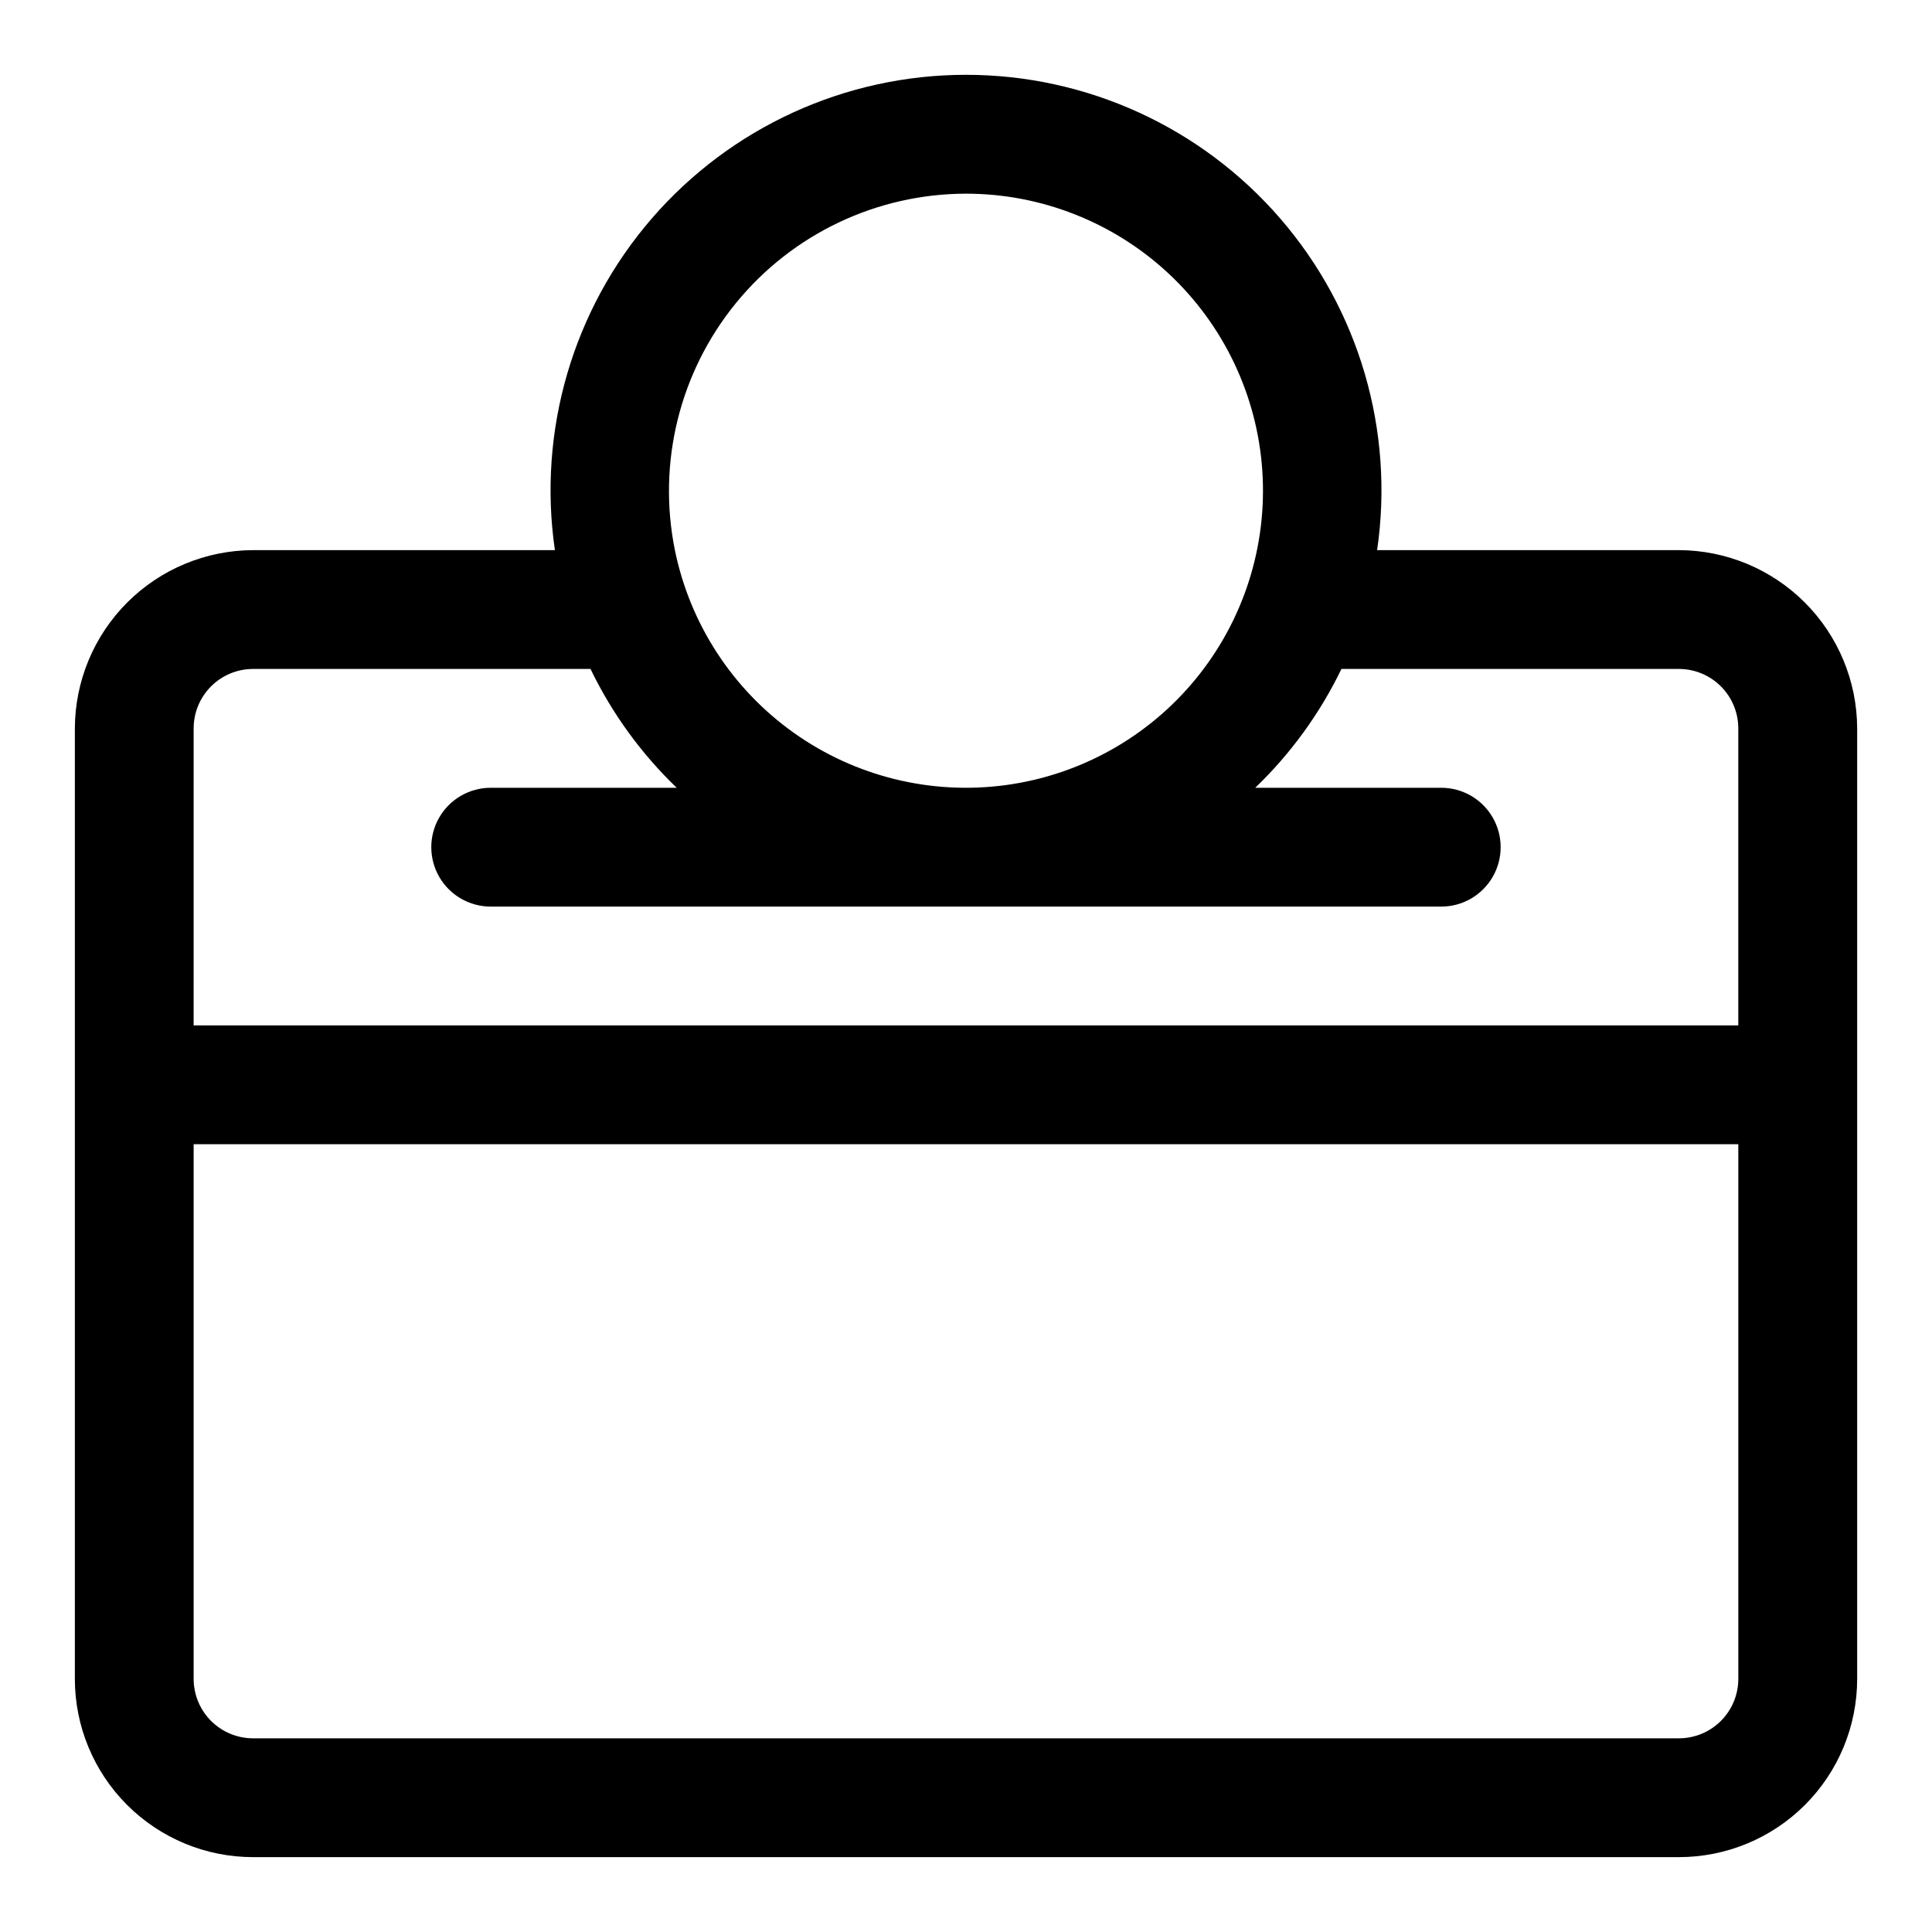
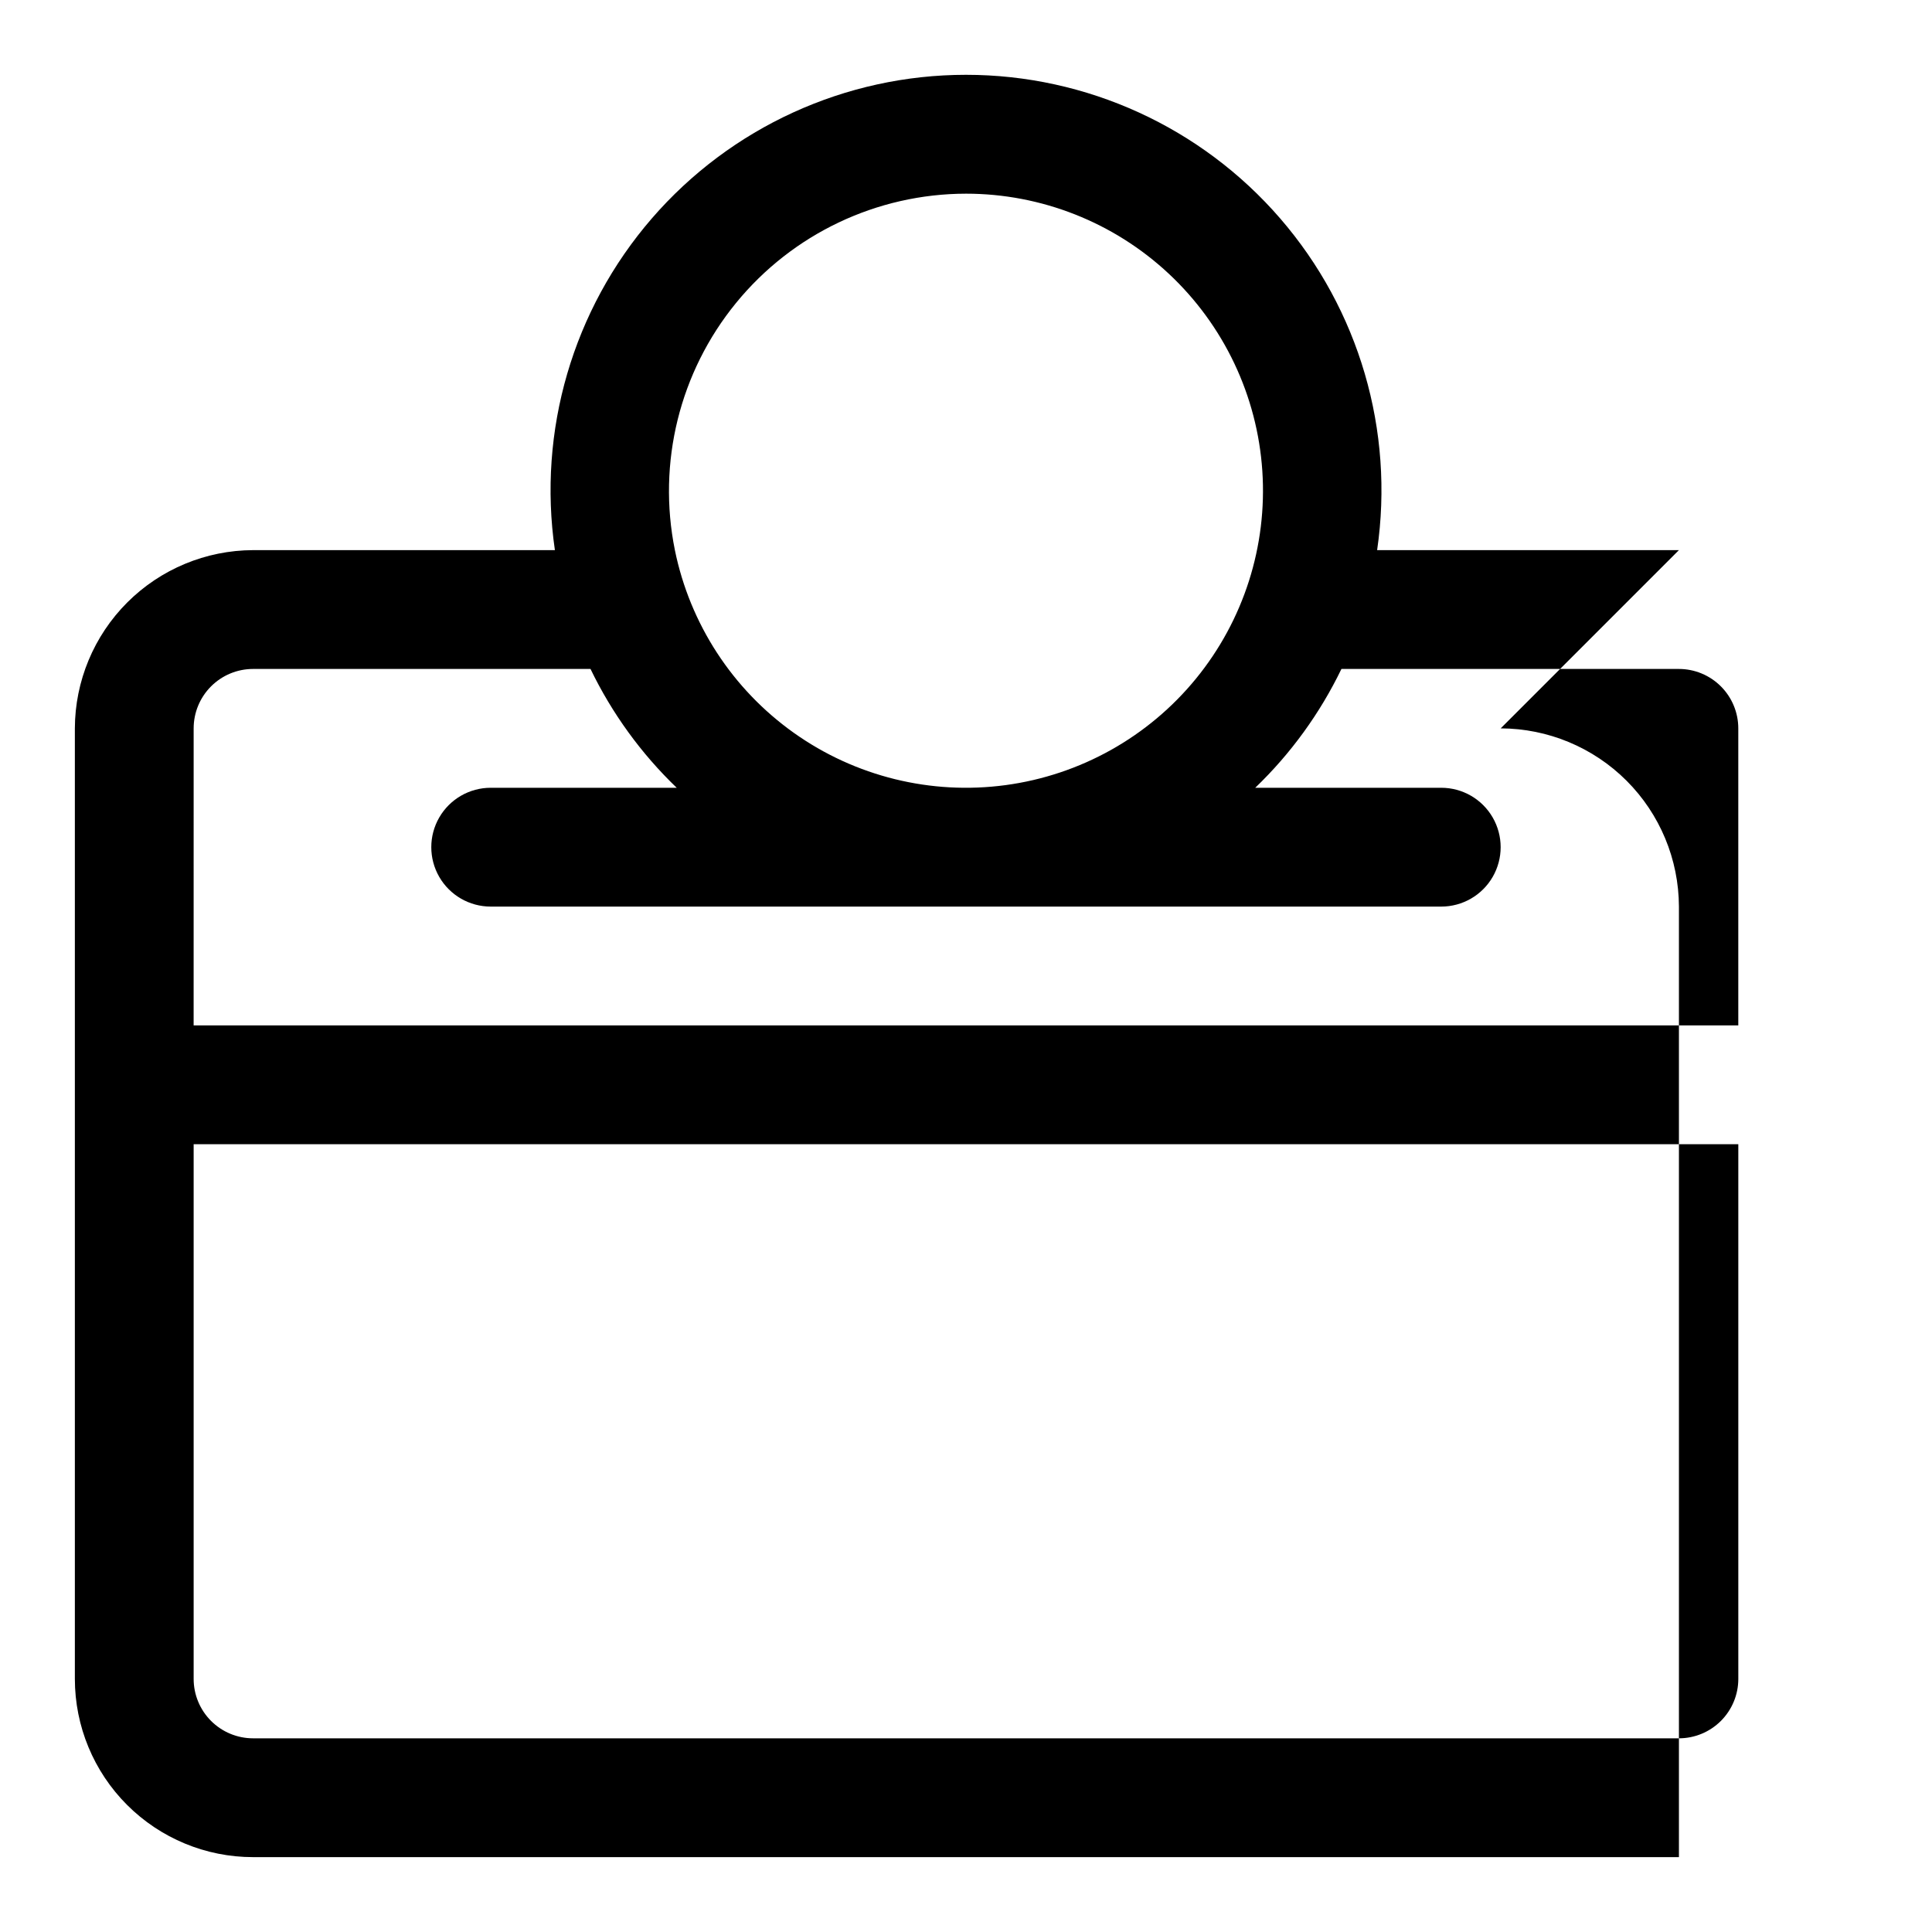
<svg xmlns="http://www.w3.org/2000/svg" fill="#000000" width="800px" height="800px" version="1.1" viewBox="144 144 512 512">
-   <path d="m588.93 289.79h-79.977c4.606-31.633-4.766-63.711-25.68-87.891-20.91-24.176-51.301-38.074-83.27-38.074s-62.359 13.898-83.273 38.074c-20.914 24.18-30.285 56.258-25.676 87.891h-79.98c-12.516 0.039-24.508 5.027-33.355 13.875-8.852 8.852-13.84 20.844-13.879 33.359v251.9c0 12.527 4.977 24.543 13.836 33.398 8.859 8.859 20.871 13.836 33.398 13.836h377.86c12.527 0 24.543-4.977 33.398-13.836 8.859-8.855 13.836-20.871 13.836-33.398v-251.9c-0.039-12.516-5.027-24.508-13.875-33.359-8.852-8.848-20.844-13.836-33.359-13.875zm-188.93-94.465c19.961 0.004 39.176 7.594 53.758 21.23 14.578 13.637 23.434 32.305 24.77 52.223 1.336 19.918-4.945 39.602-17.574 55.062-12.625 15.461-30.656 25.547-50.441 28.219-19.781 2.672-39.844-2.273-56.117-13.836-16.273-11.559-27.551-28.871-31.543-48.434-4.691-23.156 1.254-47.199 16.203-65.5 14.945-18.305 37.316-28.934 60.945-28.965zm-204.68 141.7c0-4.176 1.66-8.18 4.613-11.133s6.957-4.613 11.133-4.613h89.426c5.684 11.77 13.422 22.434 22.844 31.488h-49.293c-5.625 0-10.824 3-13.637 7.871-2.812 4.871-2.812 10.875 0 15.746 2.812 4.871 8.012 7.871 13.637 7.871h251.9c5.625 0 10.824-3 13.637-7.871 2.812-4.871 2.812-10.875 0-15.746-2.812-4.871-8.012-7.871-13.637-7.871h-49.293c9.422-9.055 17.16-19.719 22.844-31.488h89.426c4.176 0 8.18 1.66 11.133 4.613s4.613 6.957 4.613 11.133v78.719h-409.35zm409.35 251.9c0 4.176-1.66 8.18-4.613 11.133s-6.957 4.613-11.133 4.613h-377.86c-4.176 0-8.18-1.66-11.133-4.613s-4.613-6.957-4.613-11.133v-141.7h409.35z" />
+   <path d="m588.93 289.79h-79.977c4.606-31.633-4.766-63.711-25.68-87.891-20.91-24.176-51.301-38.074-83.27-38.074s-62.359 13.898-83.273 38.074c-20.914 24.18-30.285 56.258-25.676 87.891h-79.98c-12.516 0.039-24.508 5.027-33.355 13.875-8.852 8.852-13.84 20.844-13.879 33.359v251.9c0 12.527 4.977 24.543 13.836 33.398 8.859 8.859 20.871 13.836 33.398 13.836h377.86v-251.9c-0.039-12.516-5.027-24.508-13.875-33.359-8.852-8.848-20.844-13.836-33.359-13.875zm-188.93-94.465c19.961 0.004 39.176 7.594 53.758 21.23 14.578 13.637 23.434 32.305 24.77 52.223 1.336 19.918-4.945 39.602-17.574 55.062-12.625 15.461-30.656 25.547-50.441 28.219-19.781 2.672-39.844-2.273-56.117-13.836-16.273-11.559-27.551-28.871-31.543-48.434-4.691-23.156 1.254-47.199 16.203-65.5 14.945-18.305 37.316-28.934 60.945-28.965zm-204.68 141.7c0-4.176 1.66-8.18 4.613-11.133s6.957-4.613 11.133-4.613h89.426c5.684 11.77 13.422 22.434 22.844 31.488h-49.293c-5.625 0-10.824 3-13.637 7.871-2.812 4.871-2.812 10.875 0 15.746 2.812 4.871 8.012 7.871 13.637 7.871h251.9c5.625 0 10.824-3 13.637-7.871 2.812-4.871 2.812-10.875 0-15.746-2.812-4.871-8.012-7.871-13.637-7.871h-49.293c9.422-9.055 17.16-19.719 22.844-31.488h89.426c4.176 0 8.18 1.66 11.133 4.613s4.613 6.957 4.613 11.133v78.719h-409.35zm409.35 251.9c0 4.176-1.66 8.18-4.613 11.133s-6.957 4.613-11.133 4.613h-377.86c-4.176 0-8.18-1.66-11.133-4.613s-4.613-6.957-4.613-11.133v-141.7h409.35z" />
</svg>